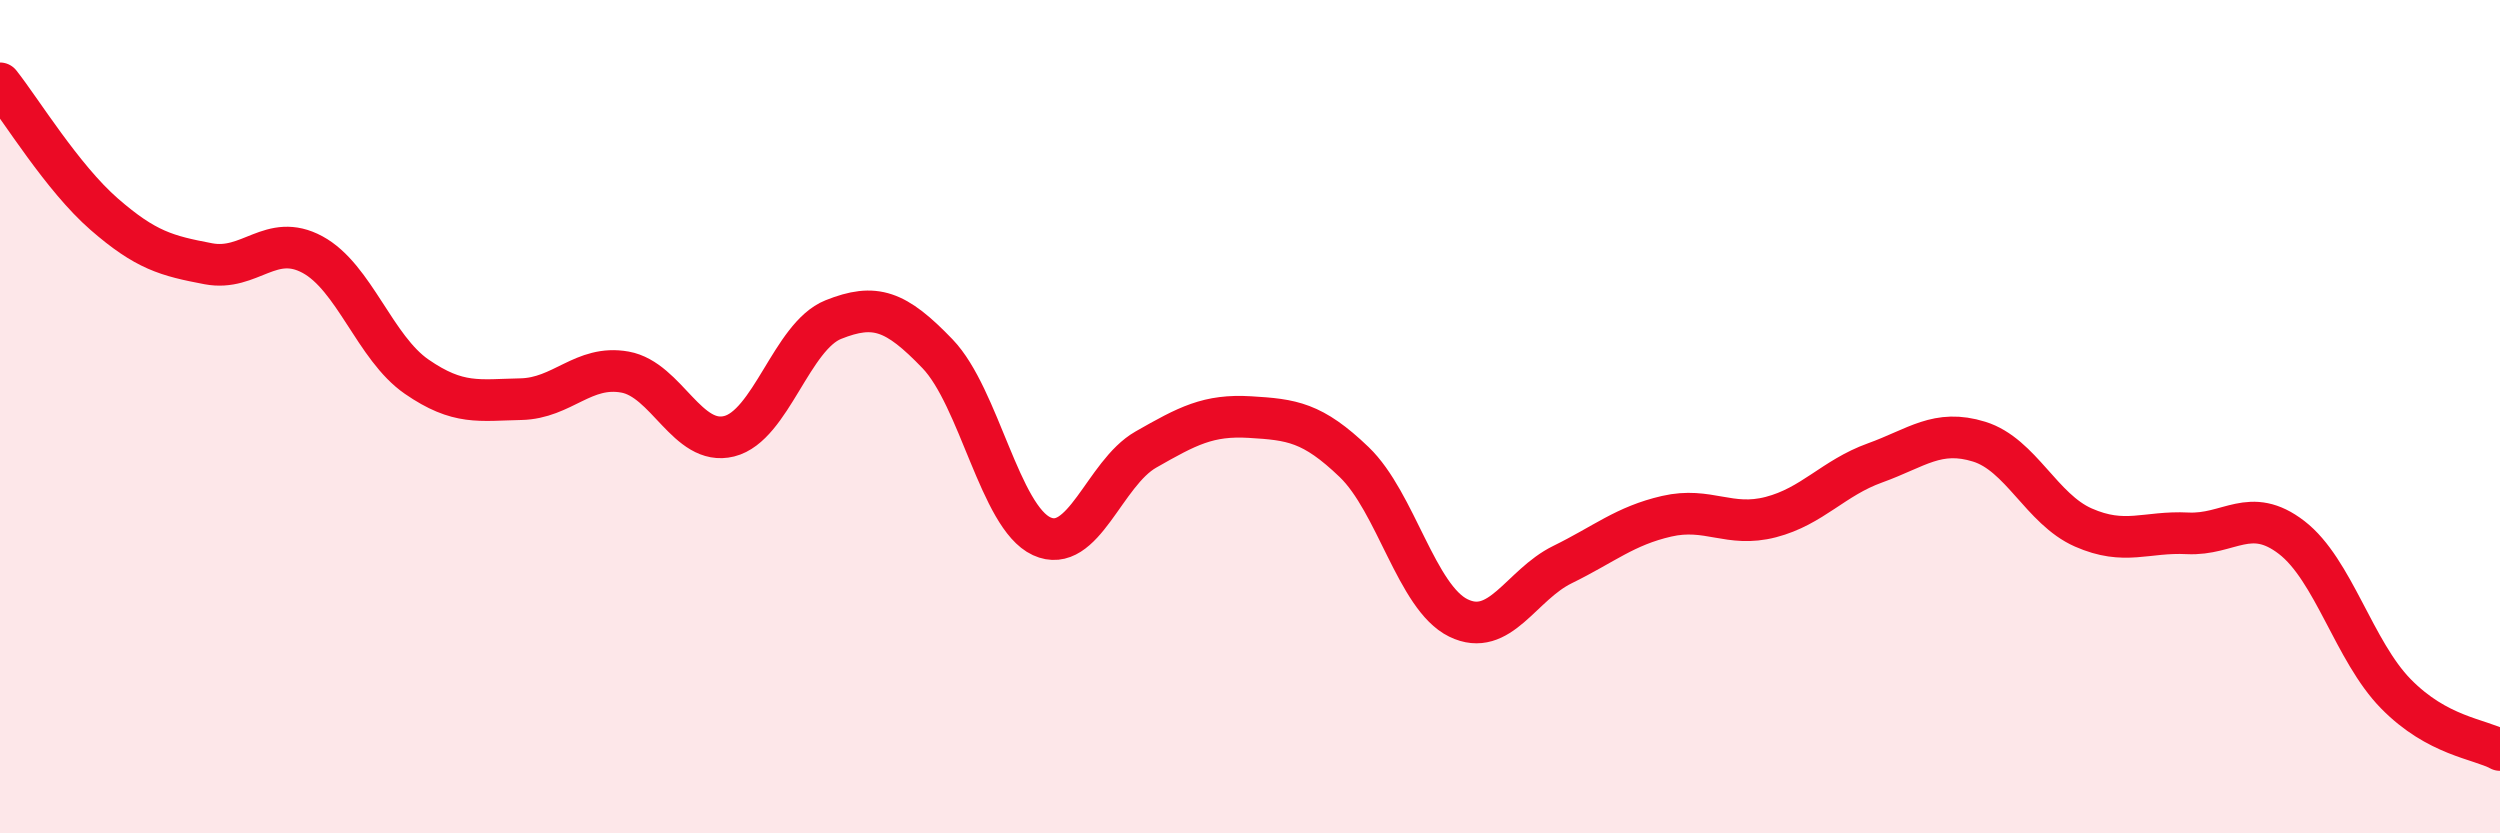
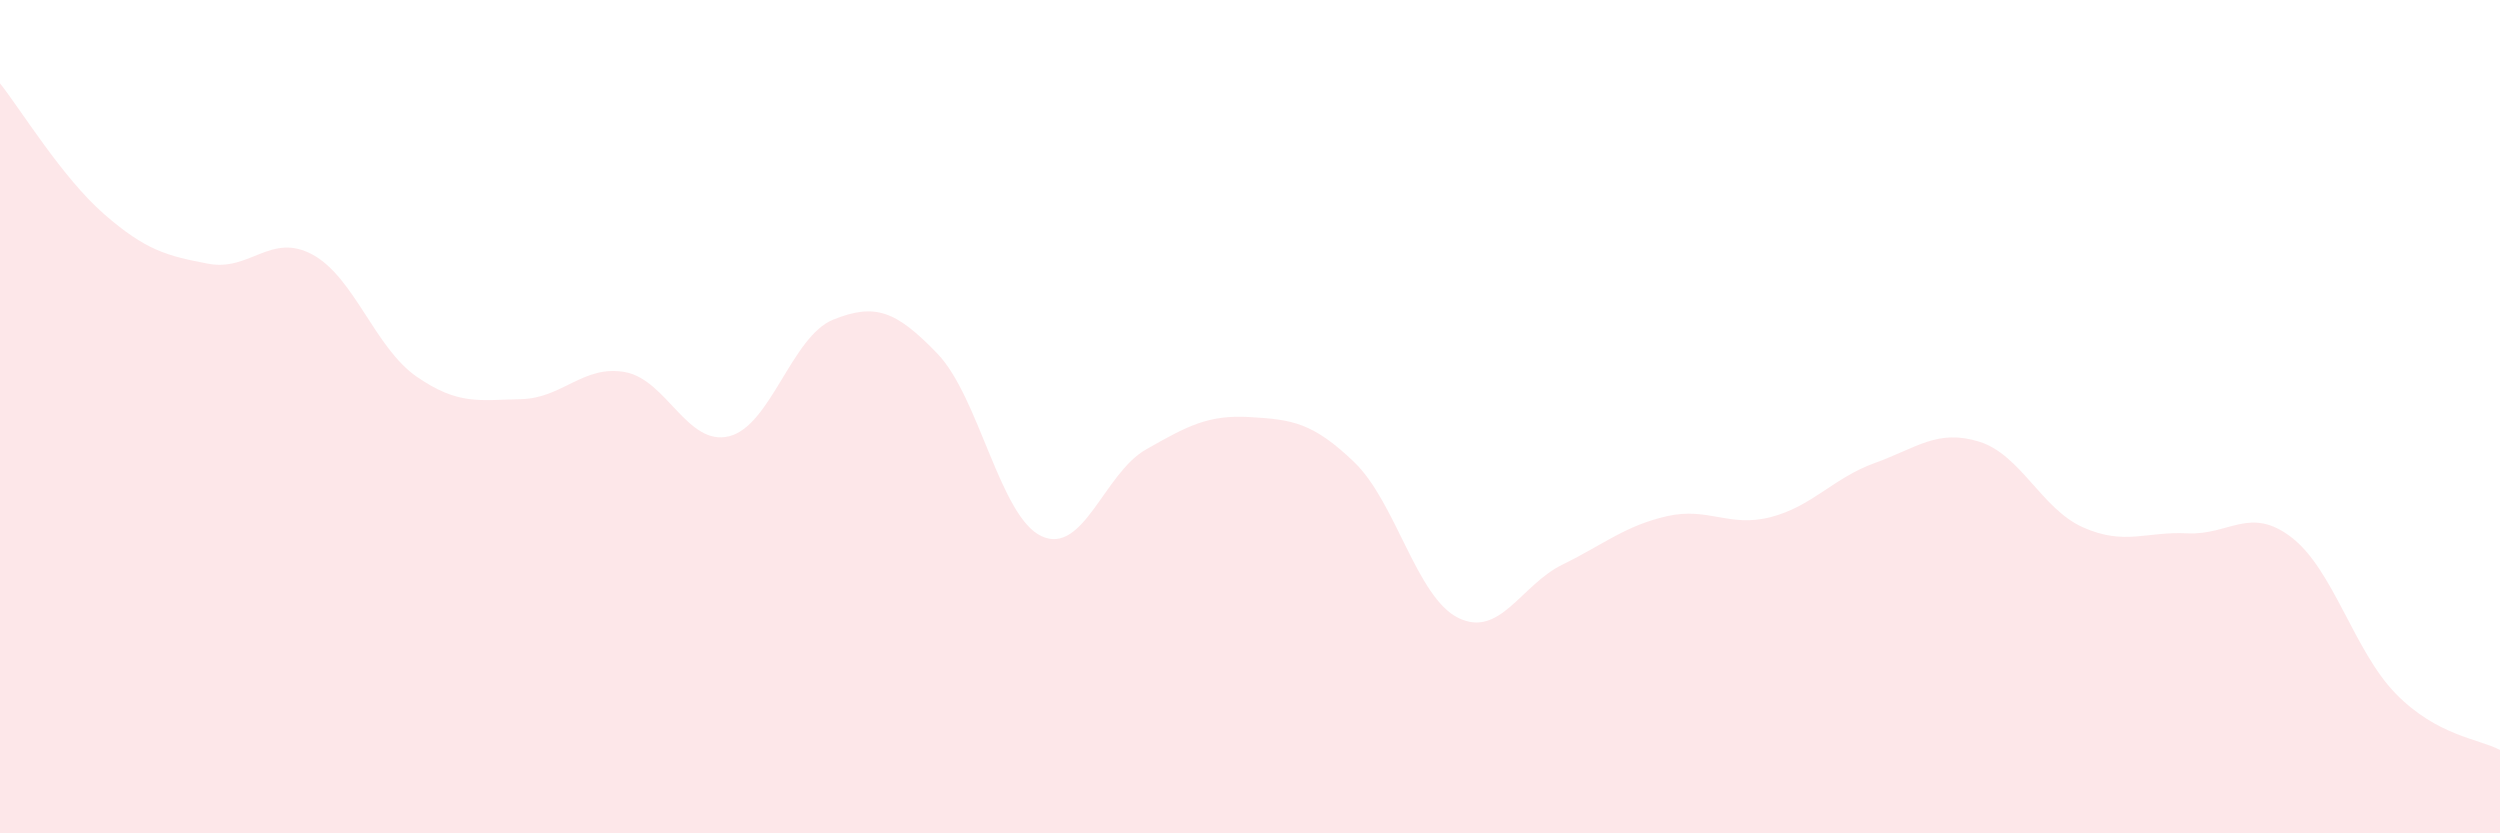
<svg xmlns="http://www.w3.org/2000/svg" width="60" height="20" viewBox="0 0 60 20">
  <path d="M 0,2 C 0.5,2.63 1.5,4.27 2.5,5.14 C 3.5,6.01 4,6.14 5,6.33 C 6,6.52 6.5,5.57 7.5,6.11 C 8.5,6.65 9,8.35 10,9.04 C 11,9.73 11.5,9.6 12.5,9.58 C 13.5,9.56 14,8.75 15,8.93 C 16,9.11 16.5,10.72 17.5,10.47 C 18.5,10.22 19,8.07 20,7.67 C 21,7.27 21.5,7.45 22.5,8.49 C 23.5,9.53 24,12.41 25,12.87 C 26,13.33 26.5,11.36 27.5,10.79 C 28.5,10.22 29,9.95 30,10.01 C 31,10.07 31.5,10.13 32.5,11.09 C 33.5,12.05 34,14.34 35,14.83 C 36,15.32 36.5,14.04 37.5,13.55 C 38.5,13.06 39,12.62 40,12.39 C 41,12.16 41.5,12.67 42.5,12.41 C 43.5,12.15 44,11.47 45,11.11 C 46,10.75 46.5,10.29 47.5,10.6 C 48.5,10.91 49,12.22 50,12.66 C 51,13.1 51.5,12.75 52.5,12.8 C 53.5,12.85 54,12.13 55,12.9 C 56,13.67 56.5,15.63 57.5,16.65 C 58.5,17.67 59.5,17.73 60,18L60 20L0 20Z" fill="#EB0A25" opacity="0.1" stroke-linecap="round" stroke-linejoin="round" />
-   <path d="M 0,2 C 0.5,2.63 1.5,4.27 2.5,5.14 C 3.5,6.01 4,6.14 5,6.33 C 6,6.52 6.5,5.57 7.5,6.11 C 8.5,6.65 9,8.35 10,9.04 C 11,9.73 11.5,9.6 12.5,9.58 C 13.5,9.56 14,8.75 15,8.93 C 16,9.11 16.5,10.72 17.5,10.47 C 18.5,10.22 19,8.07 20,7.67 C 21,7.27 21.5,7.45 22.5,8.49 C 23.5,9.53 24,12.41 25,12.87 C 26,13.33 26.5,11.36 27.5,10.79 C 28.5,10.22 29,9.95 30,10.01 C 31,10.07 31.5,10.13 32.5,11.09 C 33.5,12.05 34,14.34 35,14.83 C 36,15.32 36.5,14.04 37.5,13.55 C 38.5,13.06 39,12.62 40,12.39 C 41,12.16 41.5,12.67 42.5,12.41 C 43.5,12.15 44,11.47 45,11.11 C 46,10.75 46.5,10.29 47.5,10.6 C 48.5,10.91 49,12.22 50,12.66 C 51,13.1 51.5,12.75 52.5,12.8 C 53.5,12.85 54,12.13 55,12.9 C 56,13.67 56.5,15.63 57.5,16.65 C 58.5,17.67 59.5,17.73 60,18" stroke="#EB0A25" stroke-width="1" fill="none" stroke-linecap="round" stroke-linejoin="round" />
</svg>